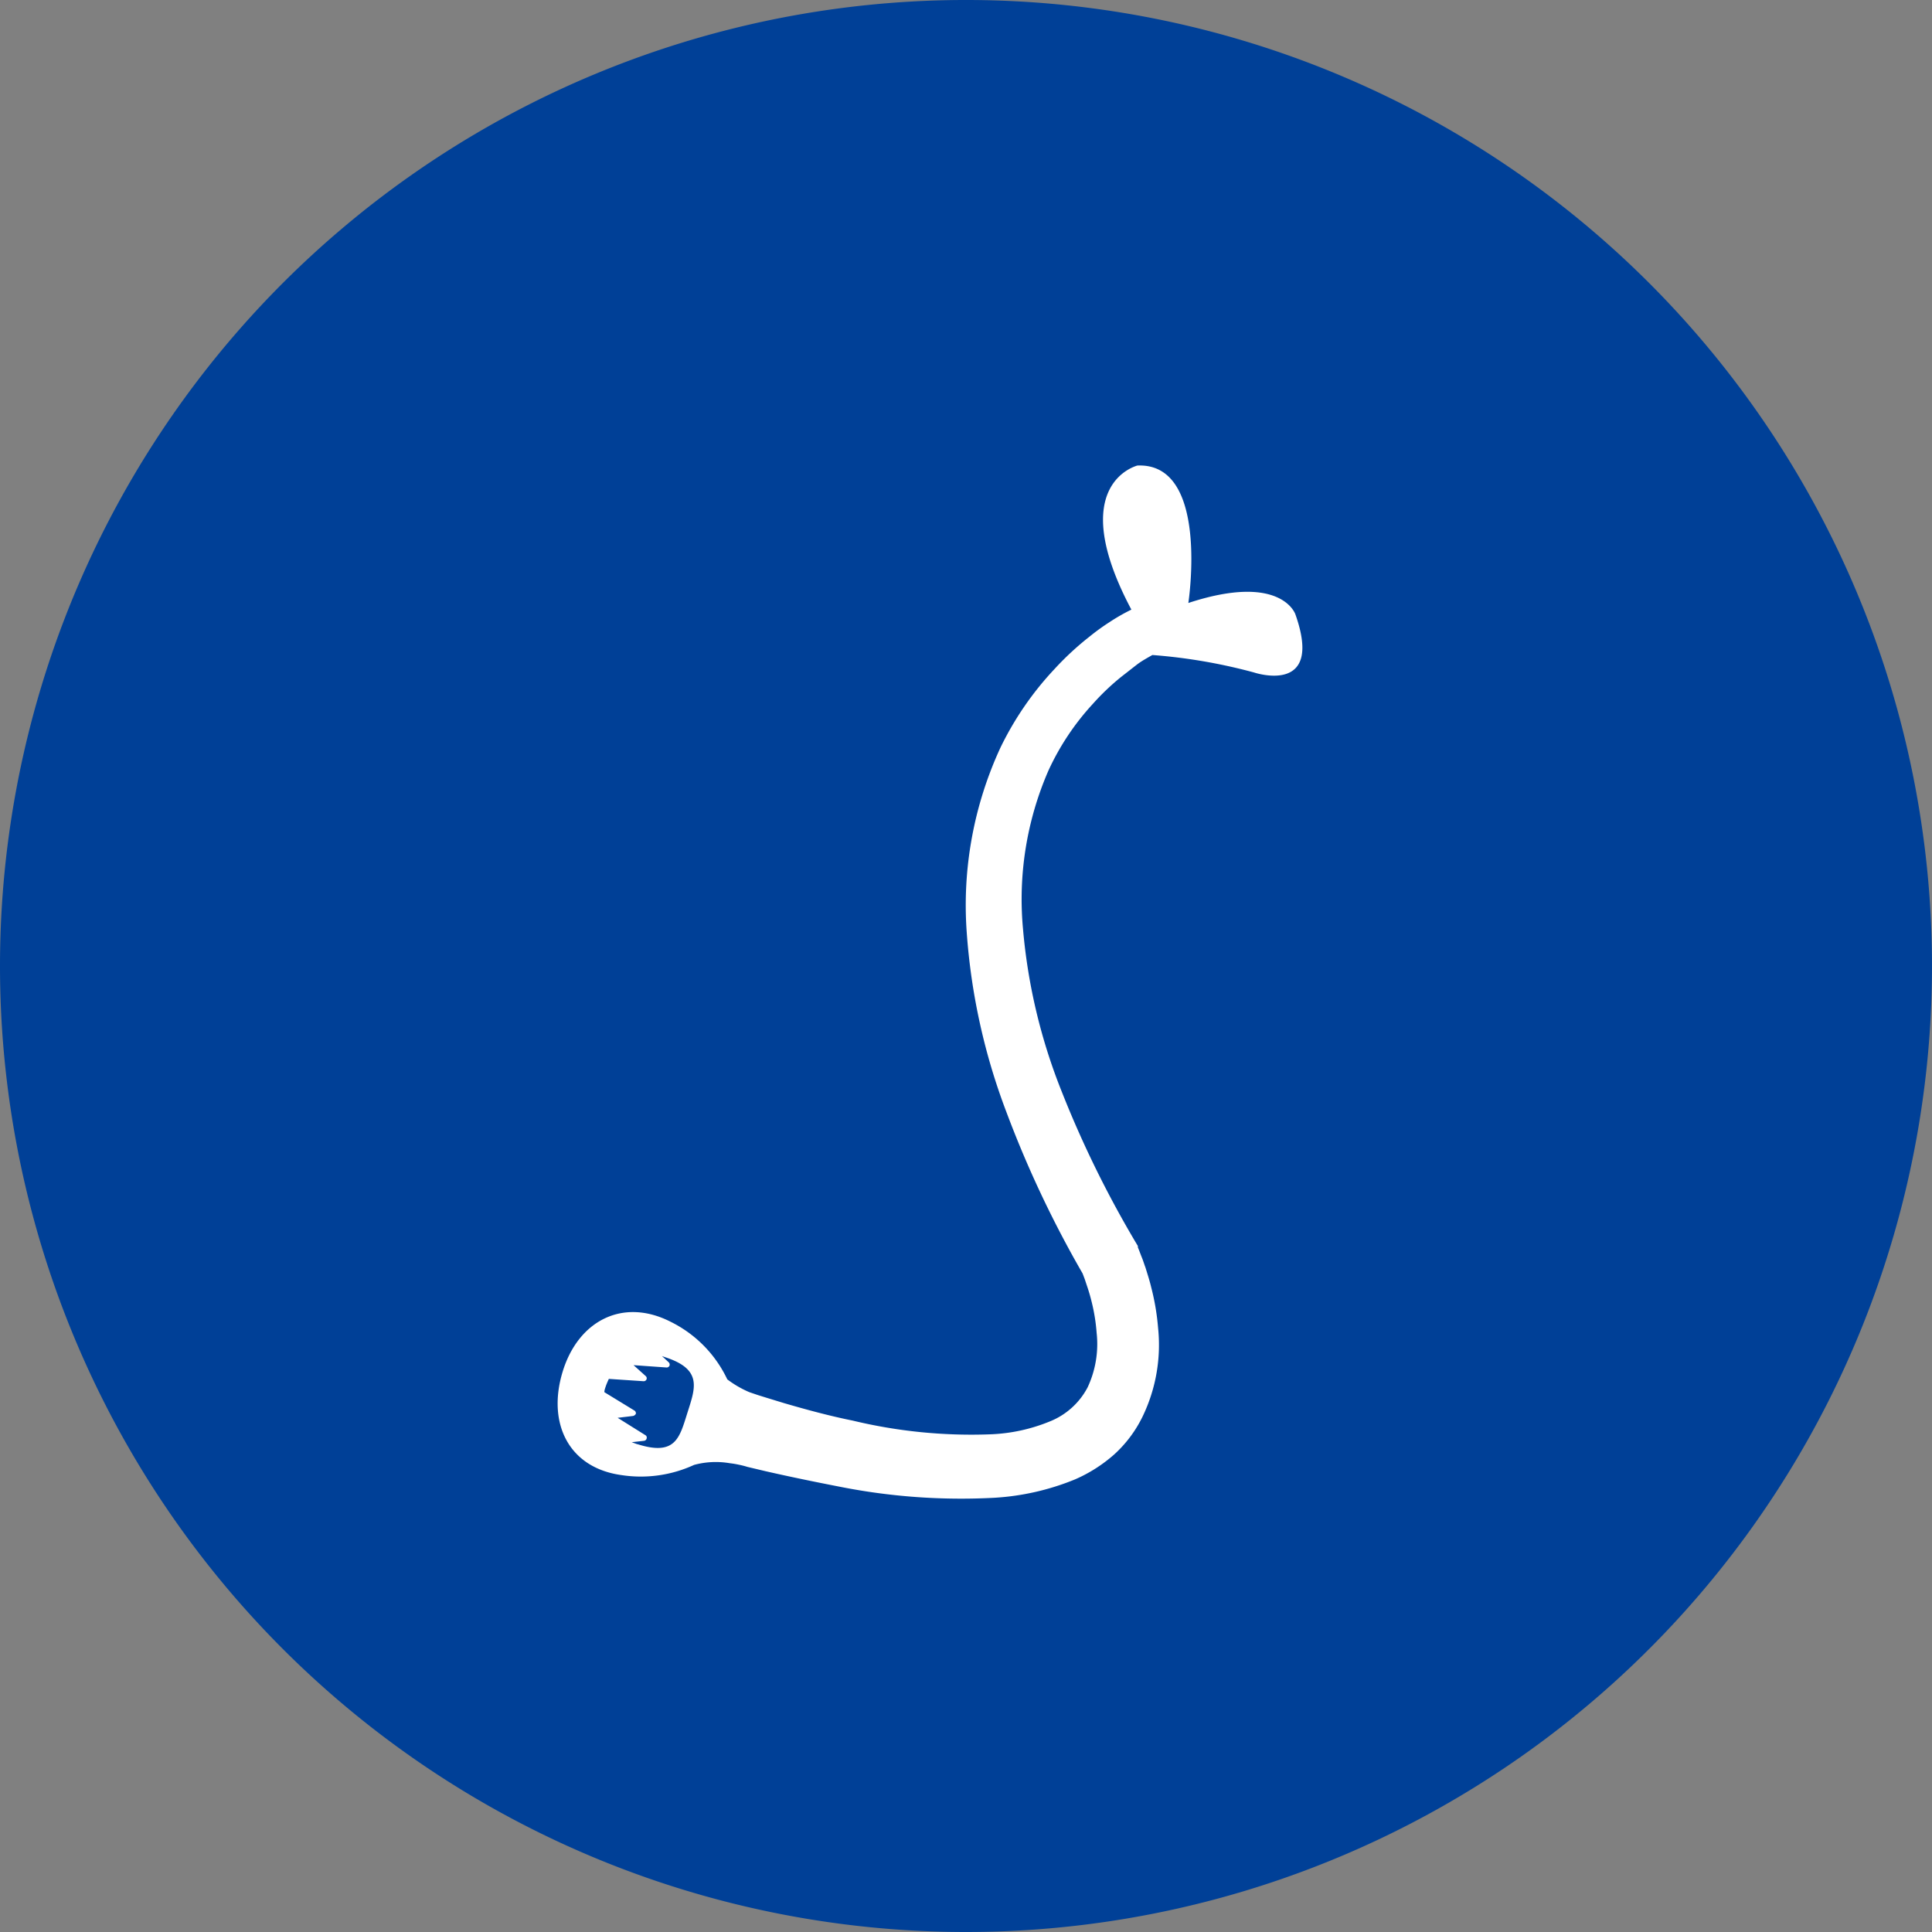
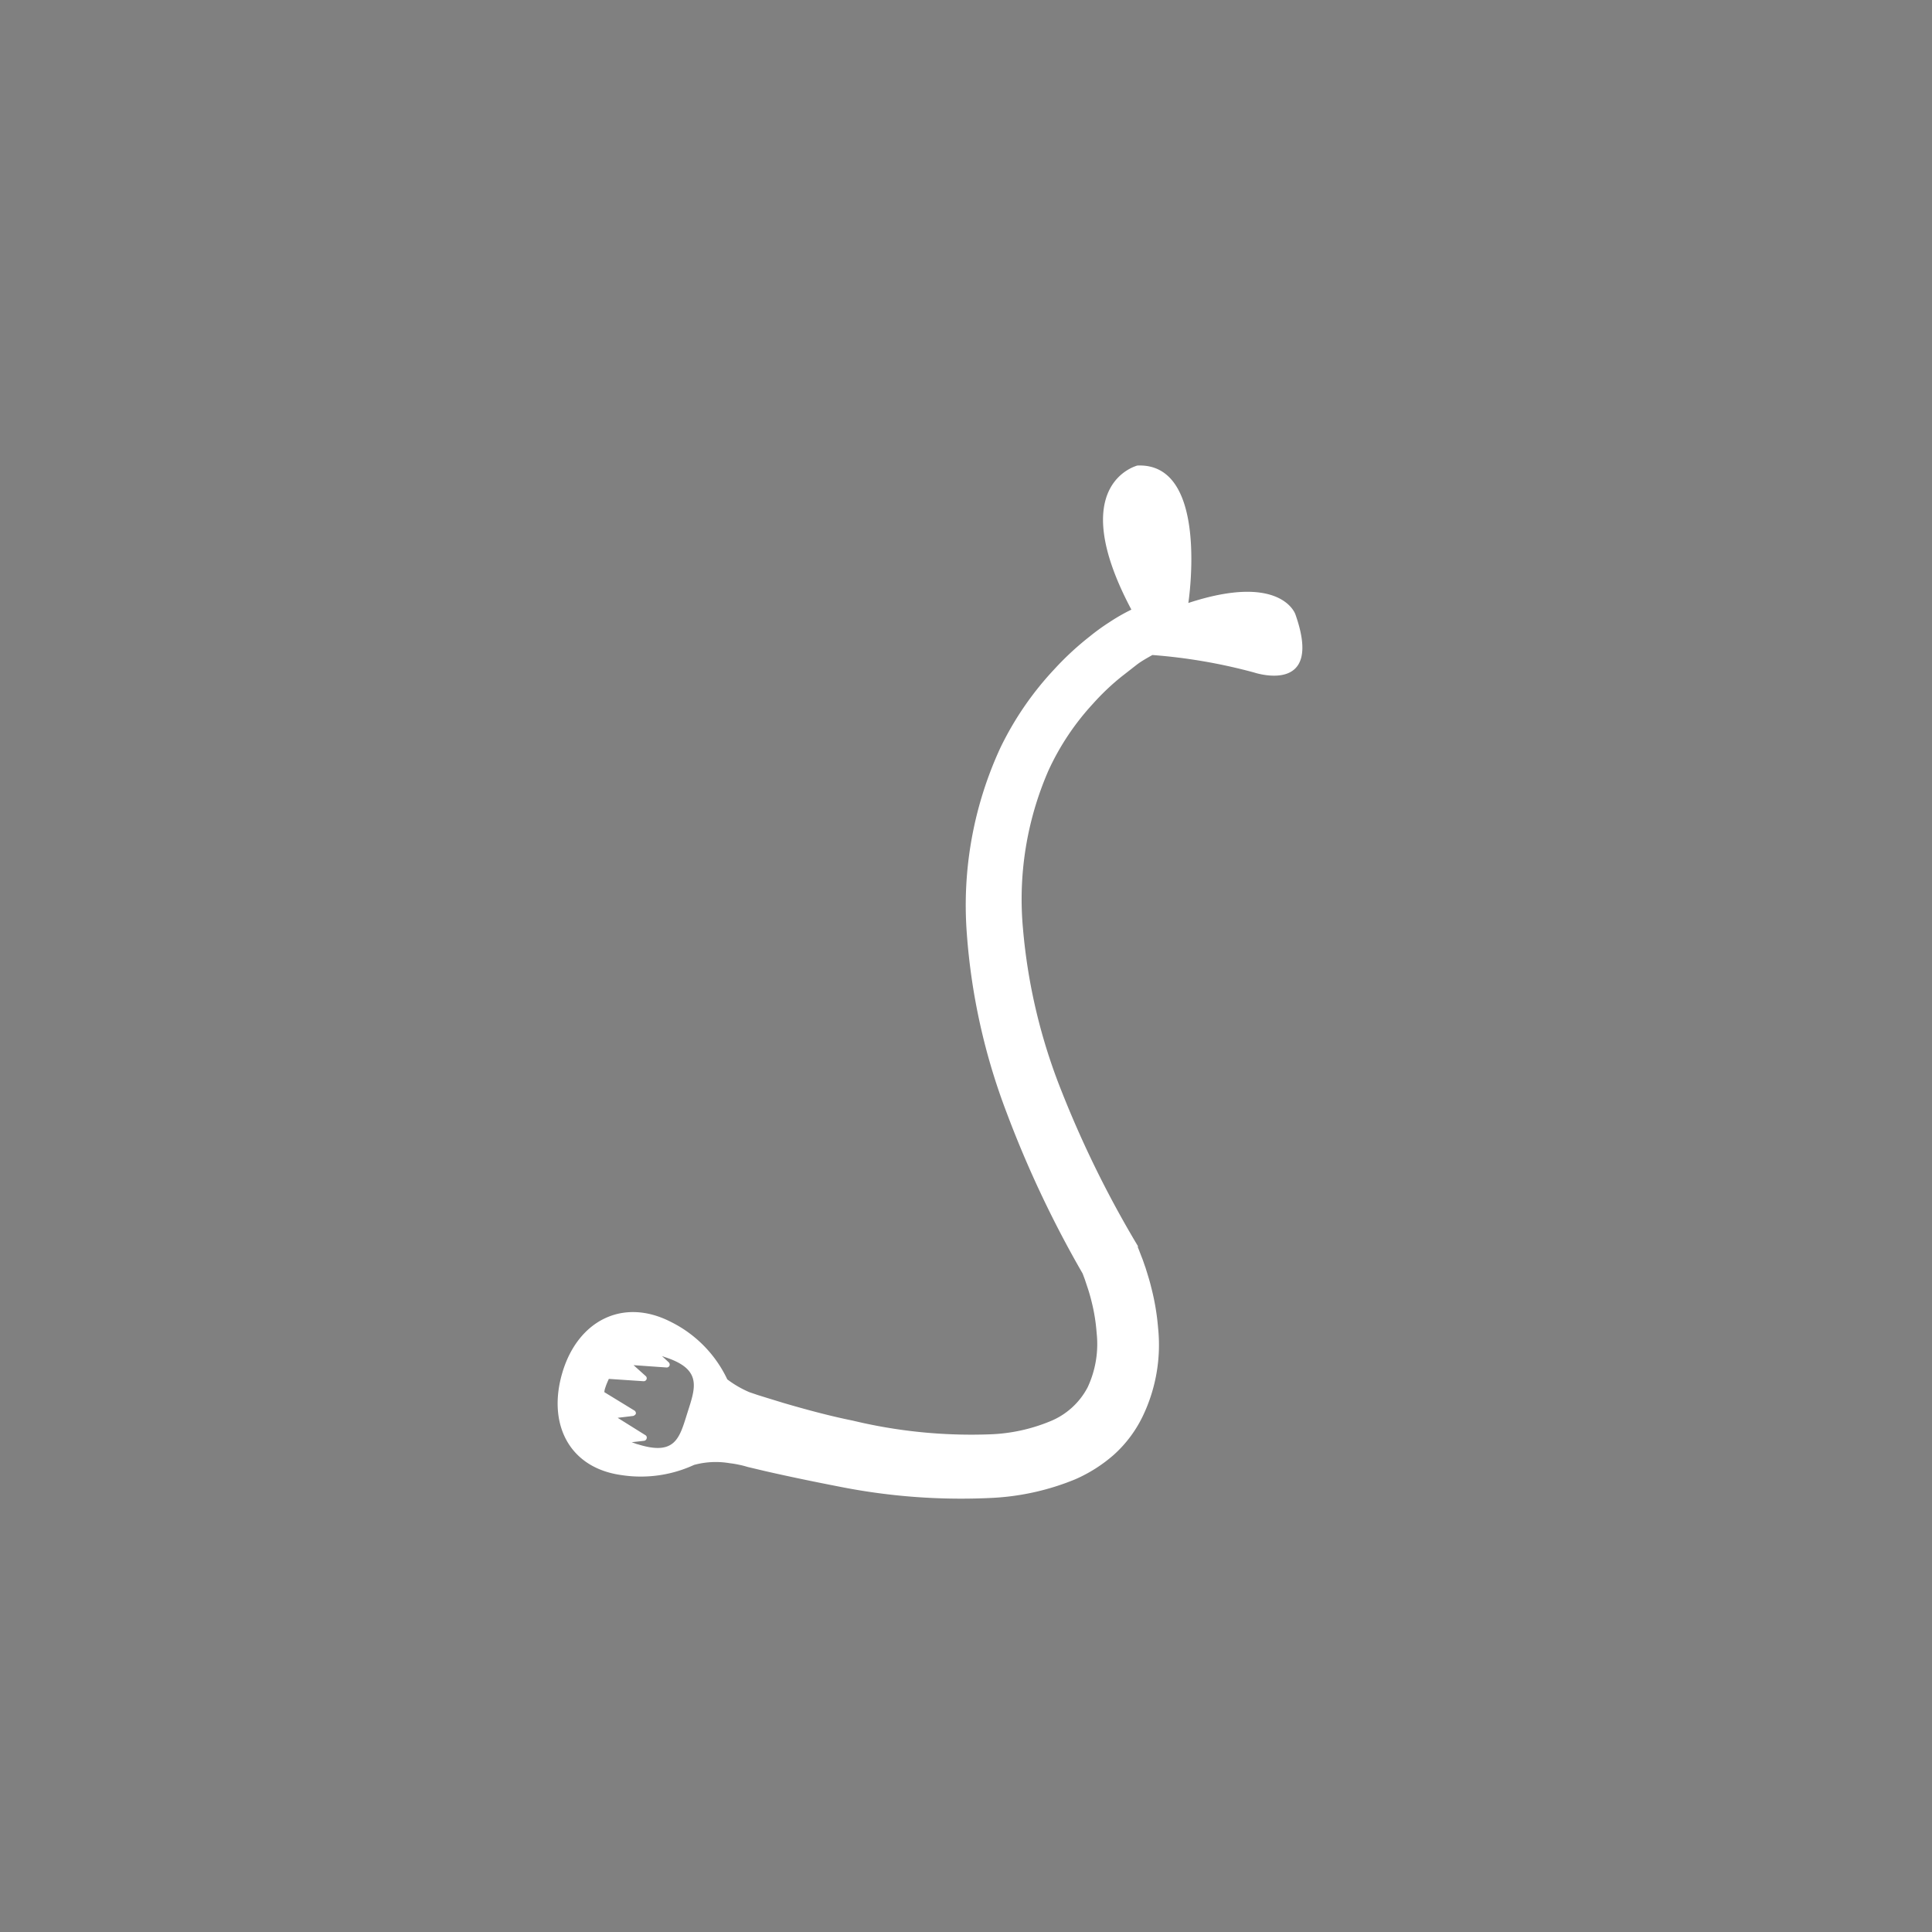
<svg xmlns="http://www.w3.org/2000/svg" viewBox="0 0 125.12 125.12">
  <rect x="0" y="0" width="125.12" height="125.12" fill="#808080" stroke="none" />
  <defs>
    <style>.cls-1{fill:#004097;}.cls-2{fill:#fff;}</style>
  </defs>
  <g id="圖層_2" data-name="圖層 2">
    <g id="_6-各類蟲" data-name="6-各類蟲">
-       <path class="cls-1" d="M0,62.56a62.56,62.56,0,1,1,62.56,62.56A62.56,62.56,0,0,1,0,62.56Z" />
      <path class="cls-2" d="M73.27,39.48a12.56,12.56,0,0,0-1.43.82,14.12,14.12,0,0,0-1.27.92,19,19,0,0,0-2.28,2.11,20.41,20.41,0,0,0-3.5,5.09,24.3,24.3,0,0,0-2.18,12A40.73,40.73,0,0,0,65.17,72a70.06,70.06,0,0,0,4.94,10.47l.14.37.16.48c.11.32.21.67.29,1a11.83,11.83,0,0,1,.32,2,6.61,6.61,0,0,1-.58,3.52A4.75,4.75,0,0,1,68,92.05a11.22,11.22,0,0,1-3.9.84A32.83,32.83,0,0,1,55.22,92c-1.49-.3-3-.71-4.44-1.13l-1.11-.34-.58-.18-.56-.19a6.72,6.72,0,0,1-1.43-.83,7.94,7.94,0,0,0-3.67-3.73c-3.1-1.58-6-.06-7,3.26s.4,6.2,3.82,6.67a8.24,8.24,0,0,0,4.7-.66,5.37,5.37,0,0,1,2.31-.11,5.77,5.77,0,0,1,.6.1,5.57,5.57,0,0,1,.55.14l1.18.28c1.58.36,3.18.69,4.78,1a40.36,40.36,0,0,0,10,.72,16.25,16.25,0,0,0,5.27-1.2,9.61,9.61,0,0,0,2.51-1.6A8.08,8.08,0,0,0,74,91.73,10.67,10.67,0,0,0,75,86a15.44,15.44,0,0,0-.45-2.65c-.1-.42-.24-.85-.37-1.27-.08-.21-.14-.42-.23-.64s-.15-.4-.26-.66l0-.09-.05-.08a68.32,68.32,0,0,1-4.89-9.94,36.83,36.83,0,0,1-2.5-10.53A20.86,20.86,0,0,1,67.9,49.9a16.54,16.54,0,0,1,2.87-4.31,15.53,15.53,0,0,1,1.86-1.77c.35-.27.69-.54,1-.78s.74-.47,1-.62a35.24,35.24,0,0,1,6.58,1.13s4.56,1.54,2.68-3.77c0,0-.9-2.71-6.93-.73,0,0,1.4-9.12-3.31-8.9C73.71,30.15,68.9,31.25,73.27,39.48Zm-32,54.05-.36-.13.8-.09a.2.2,0,0,0,.17-.16s0,0,0,0a.18.18,0,0,0-.09-.21L40,91.82l1-.12a.28.28,0,0,0,.18-.14s0,0,0,0a.21.21,0,0,0-.11-.22l-1.93-1.18c0-.13.05-.26.09-.38s.13-.33.2-.48l2.24.15a.2.2,0,0,0,.2-.12v0a.19.19,0,0,0-.06-.22l-.78-.7,2.12.15a.2.2,0,0,0,.21-.12,0,0,0,0,1,0,0,.21.21,0,0,0-.06-.22l-.43-.4.16.06c2.49.79,2,2,1.49,3.61S43.76,94.31,41.29,93.53Z" />
    </g>
  </g>
</svg>